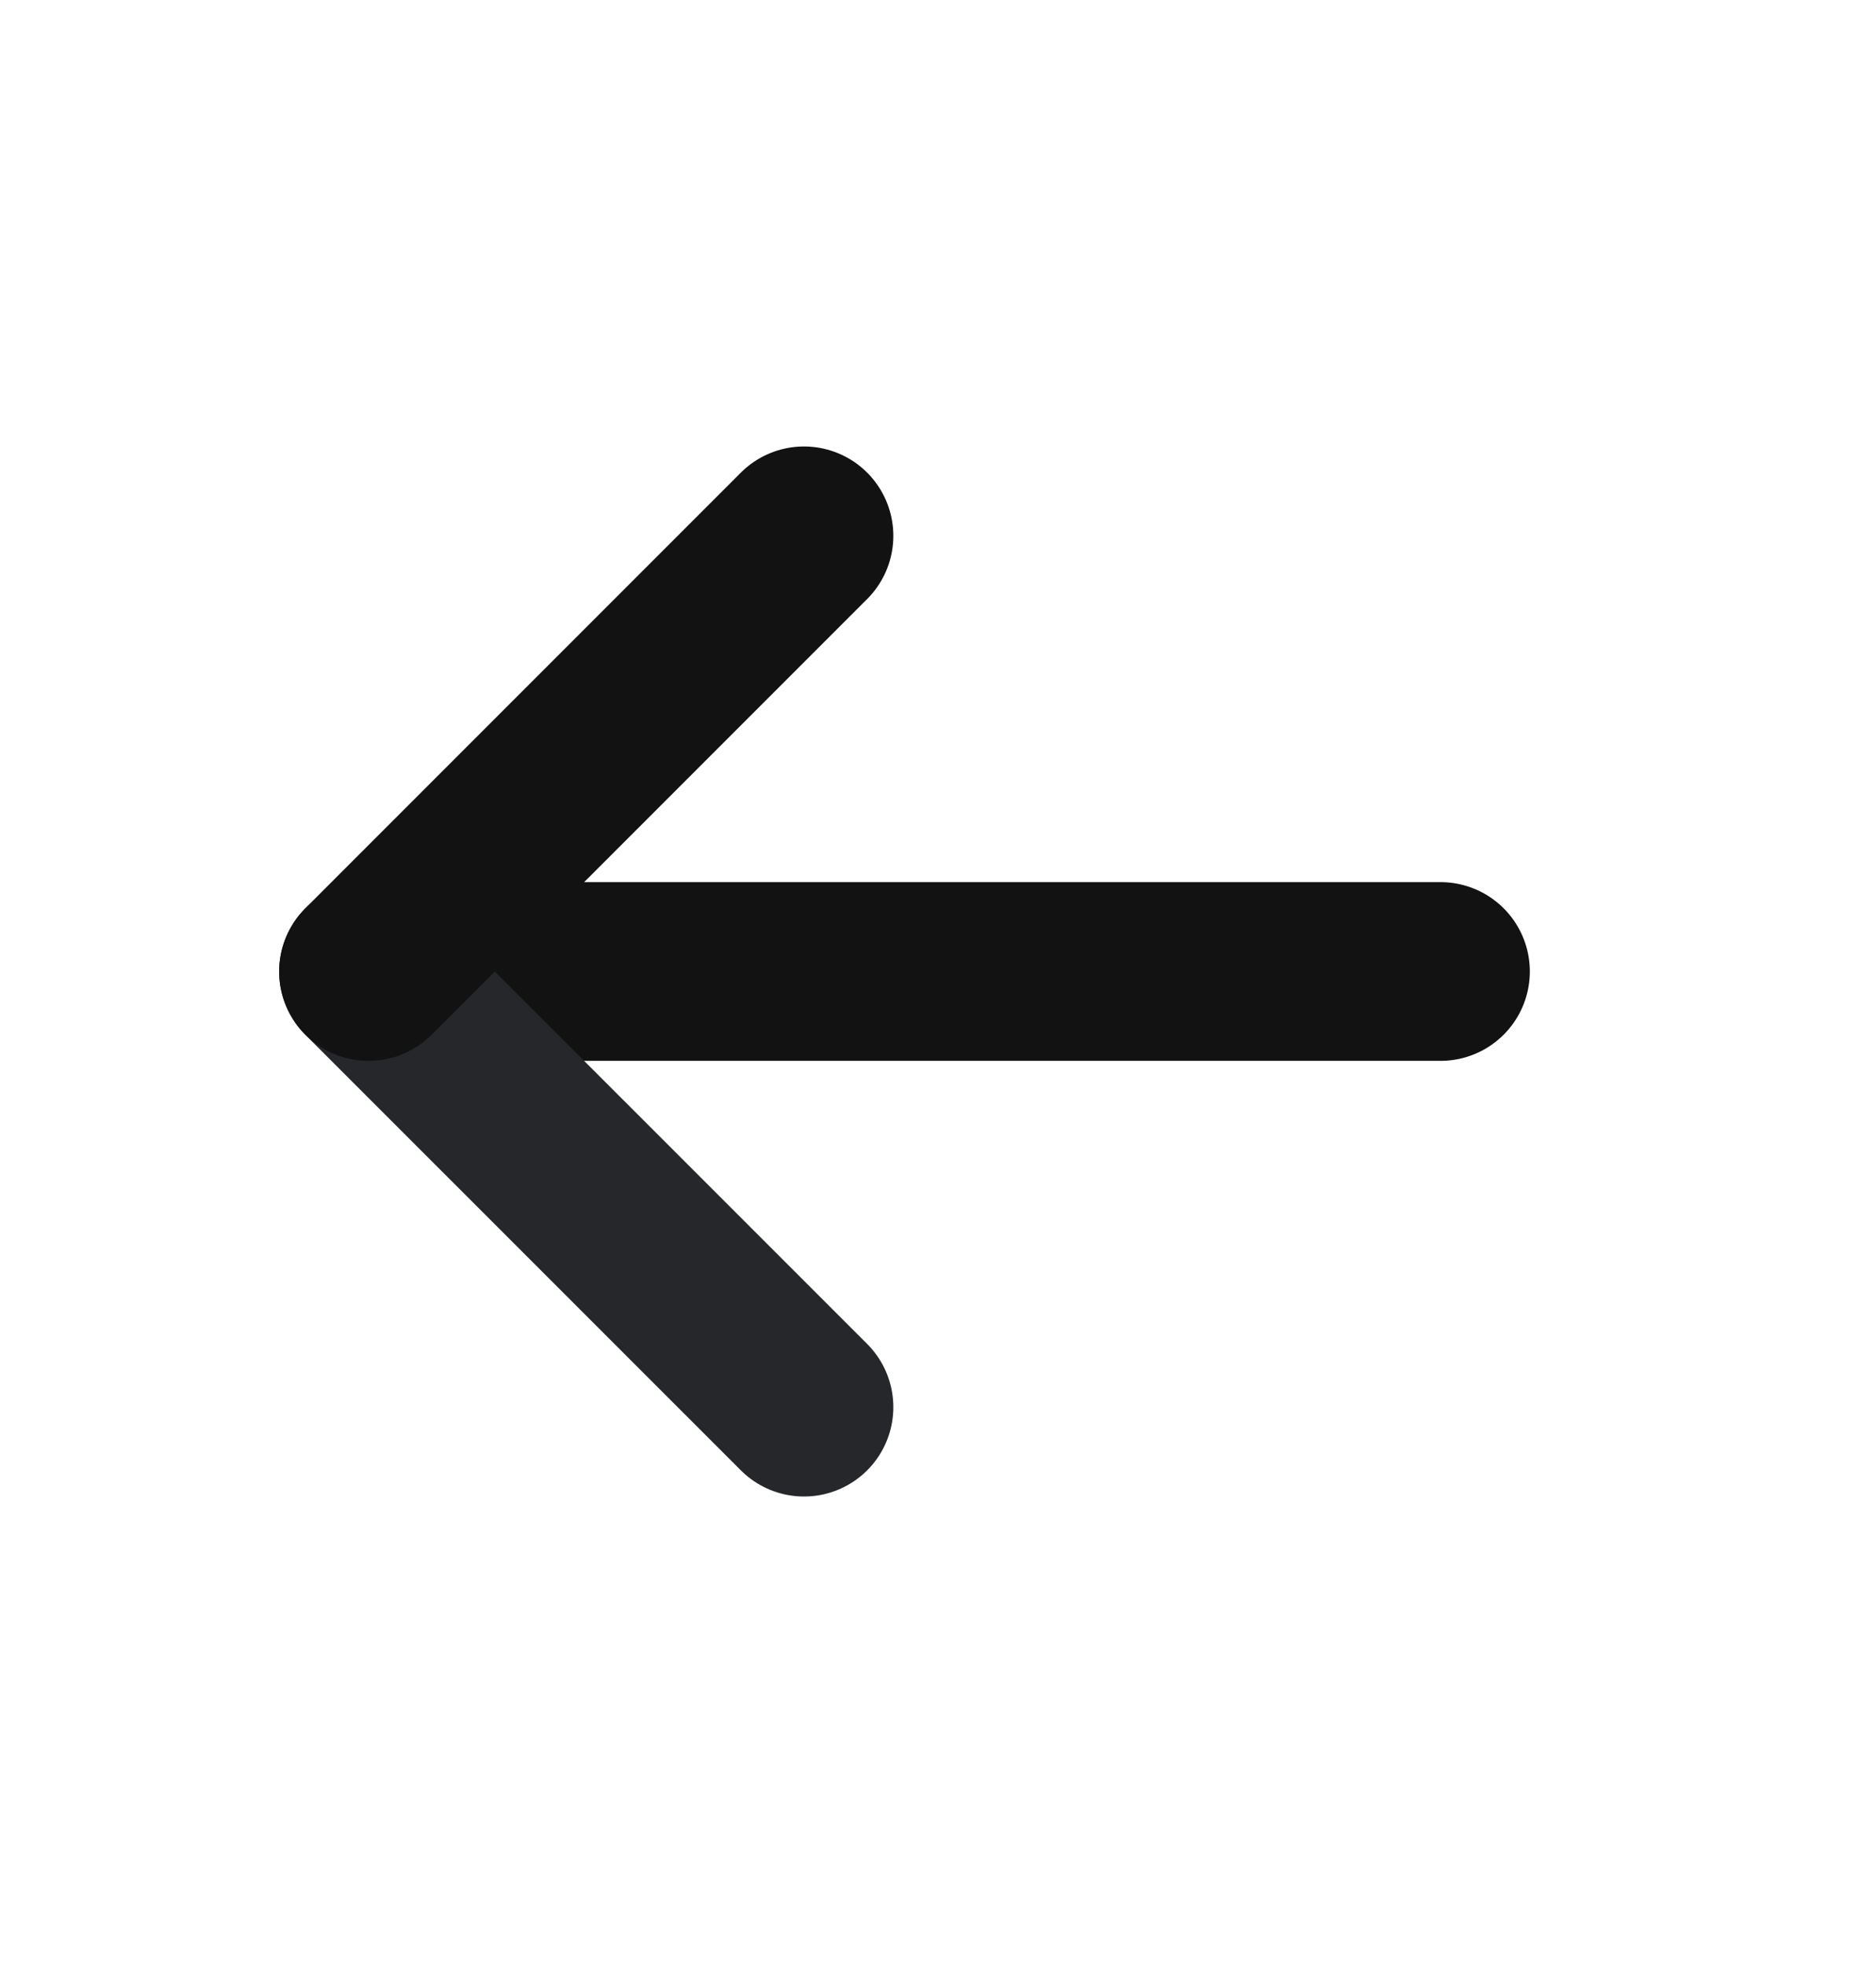
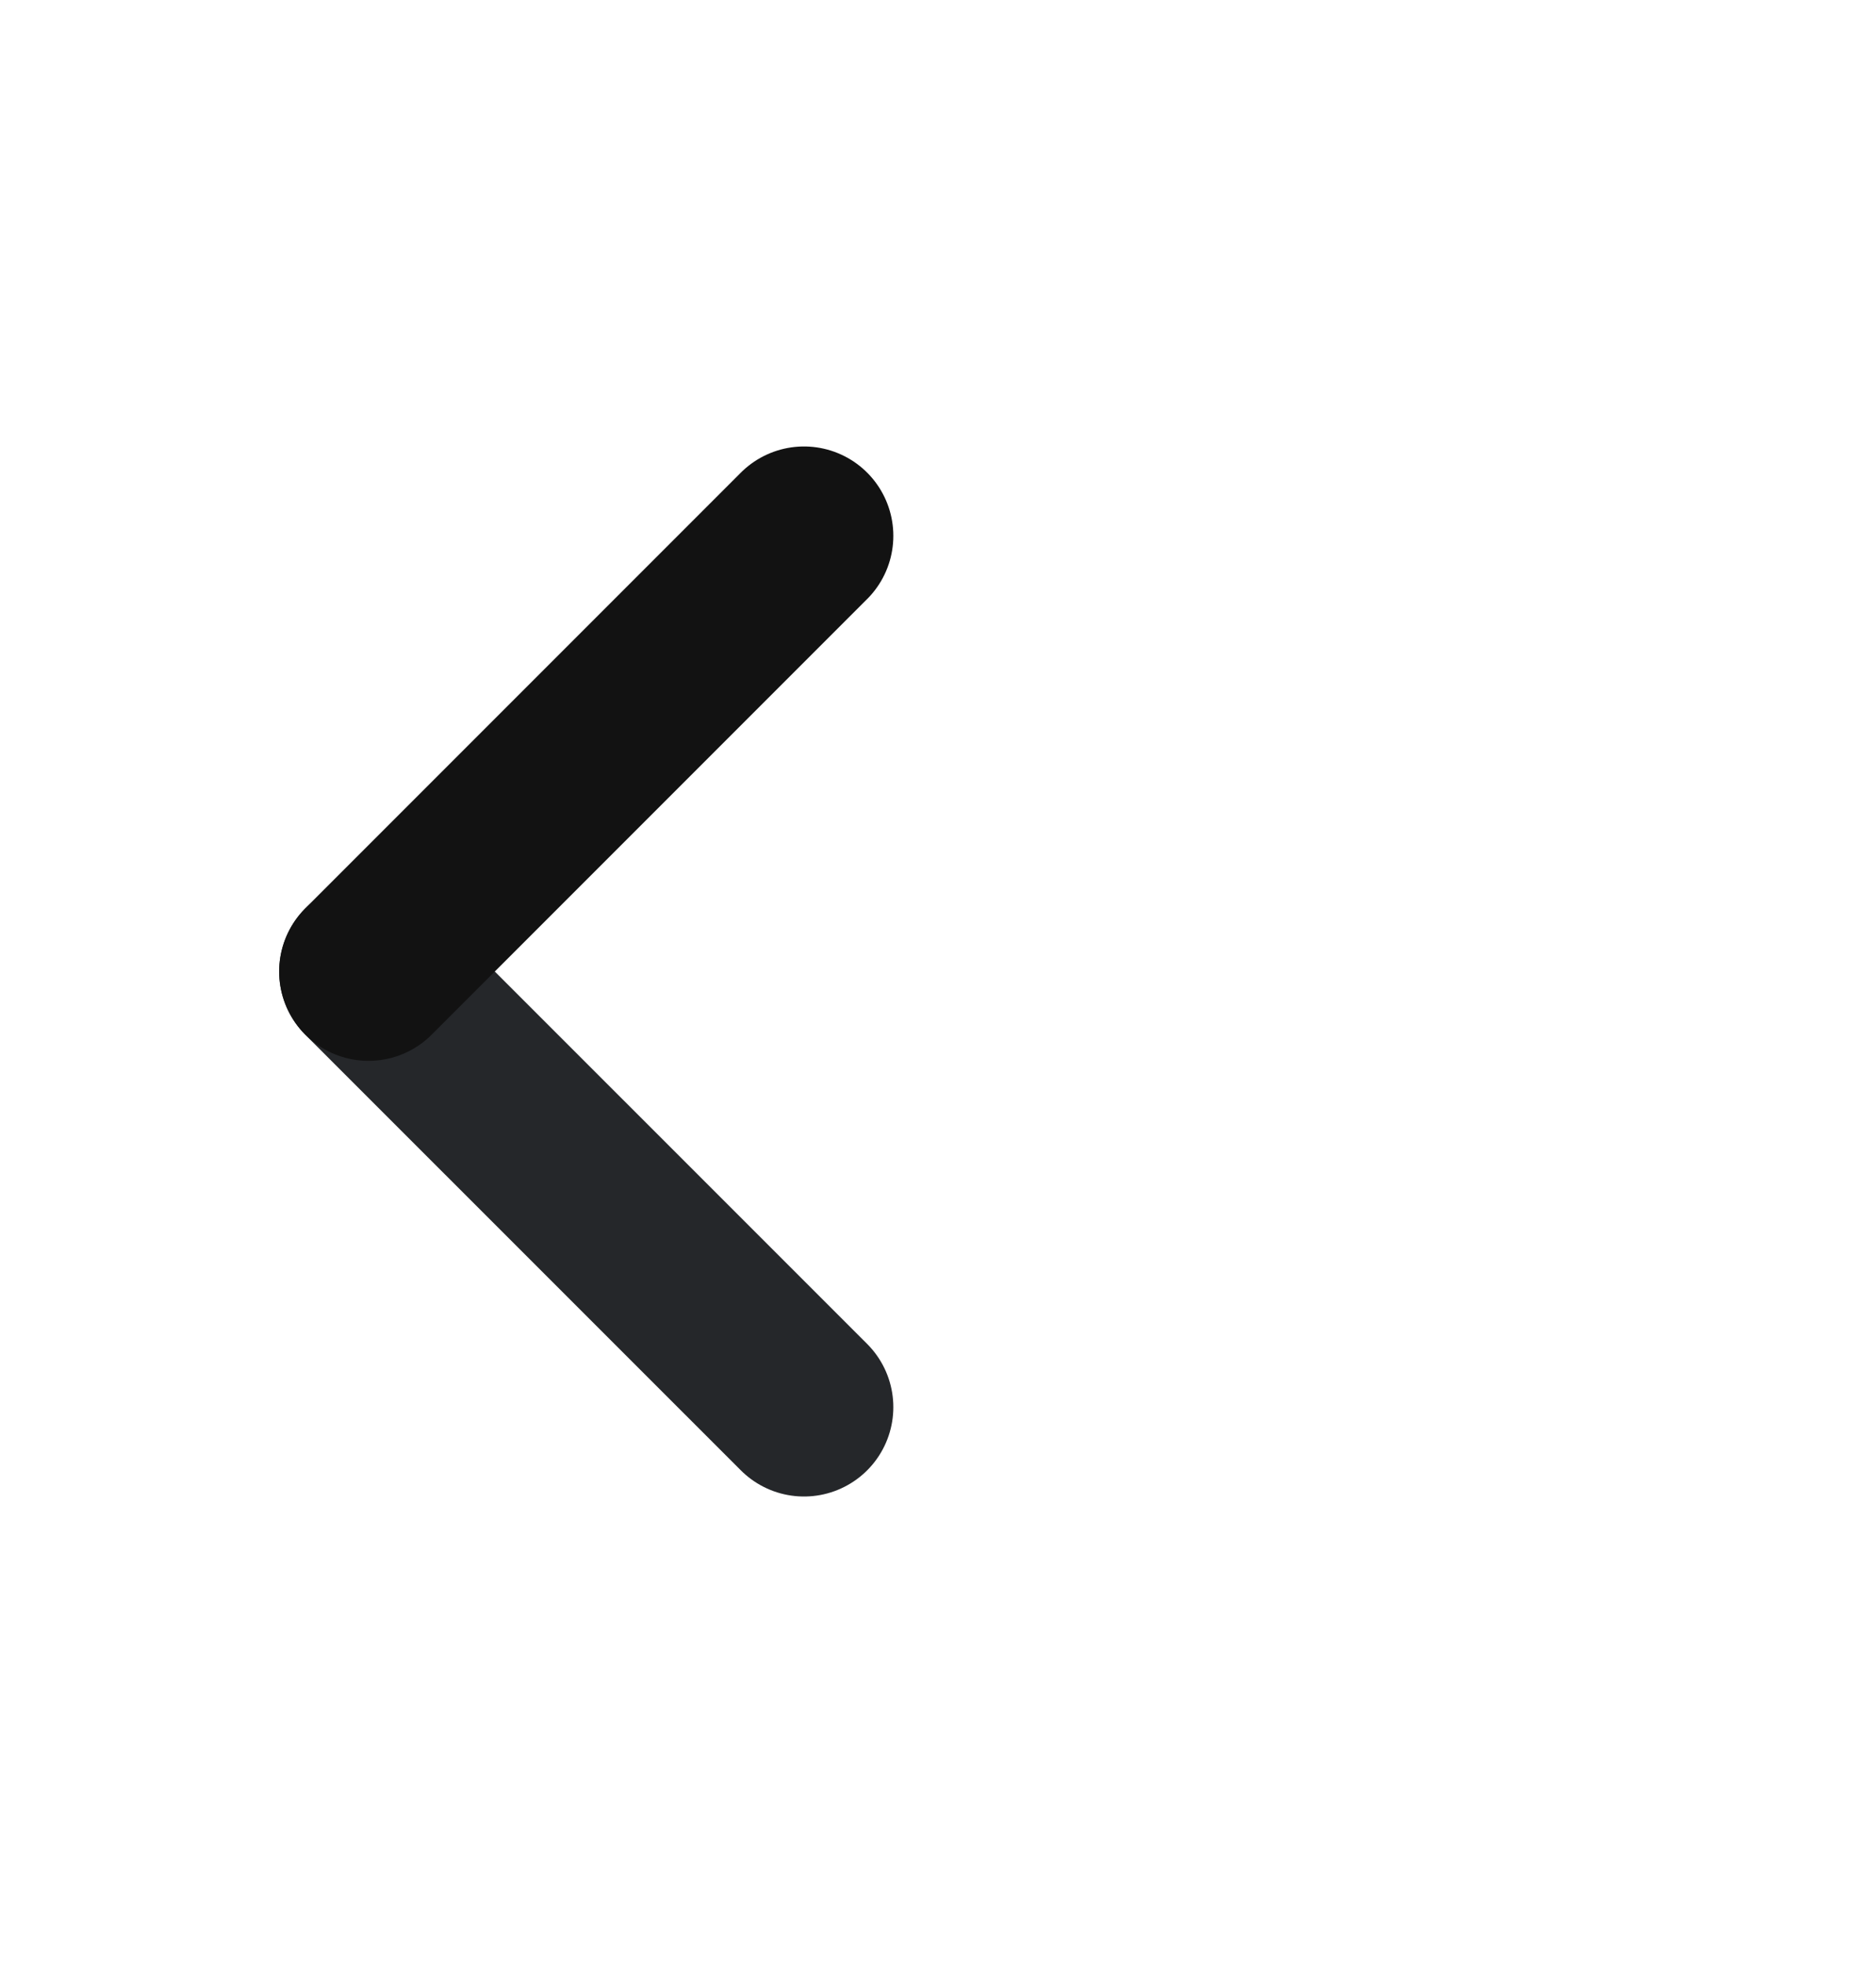
<svg xmlns="http://www.w3.org/2000/svg" width="21" height="22" viewBox="0 0 21 22">
  <g fill="none" fill-rule="evenodd">
-     <path d="M0 .5h21v21H0z" />
    <g stroke-linecap="round" stroke-linejoin="round" stroke-width="2">
-       <path stroke="#121212" d="M4.875 10.871h11.25" />
      <path stroke="#25272A" d="M4.125 10.872 9 15.746" />
      <path stroke="#121212" d="M4.125 10.871 9 5.996" />
    </g>
  </g>
</svg>